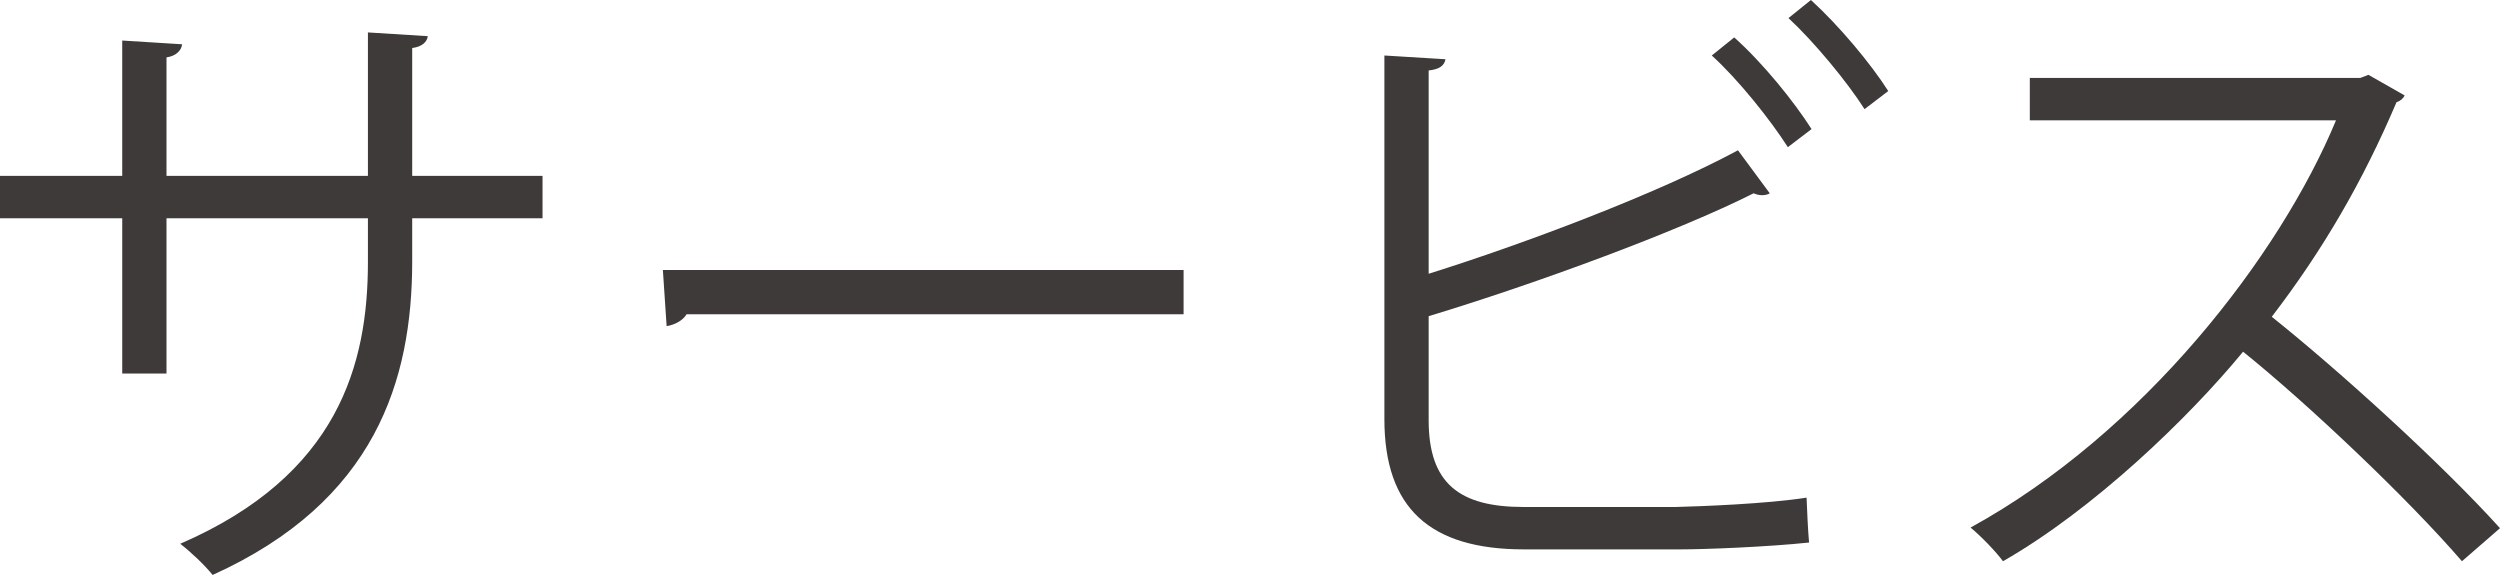
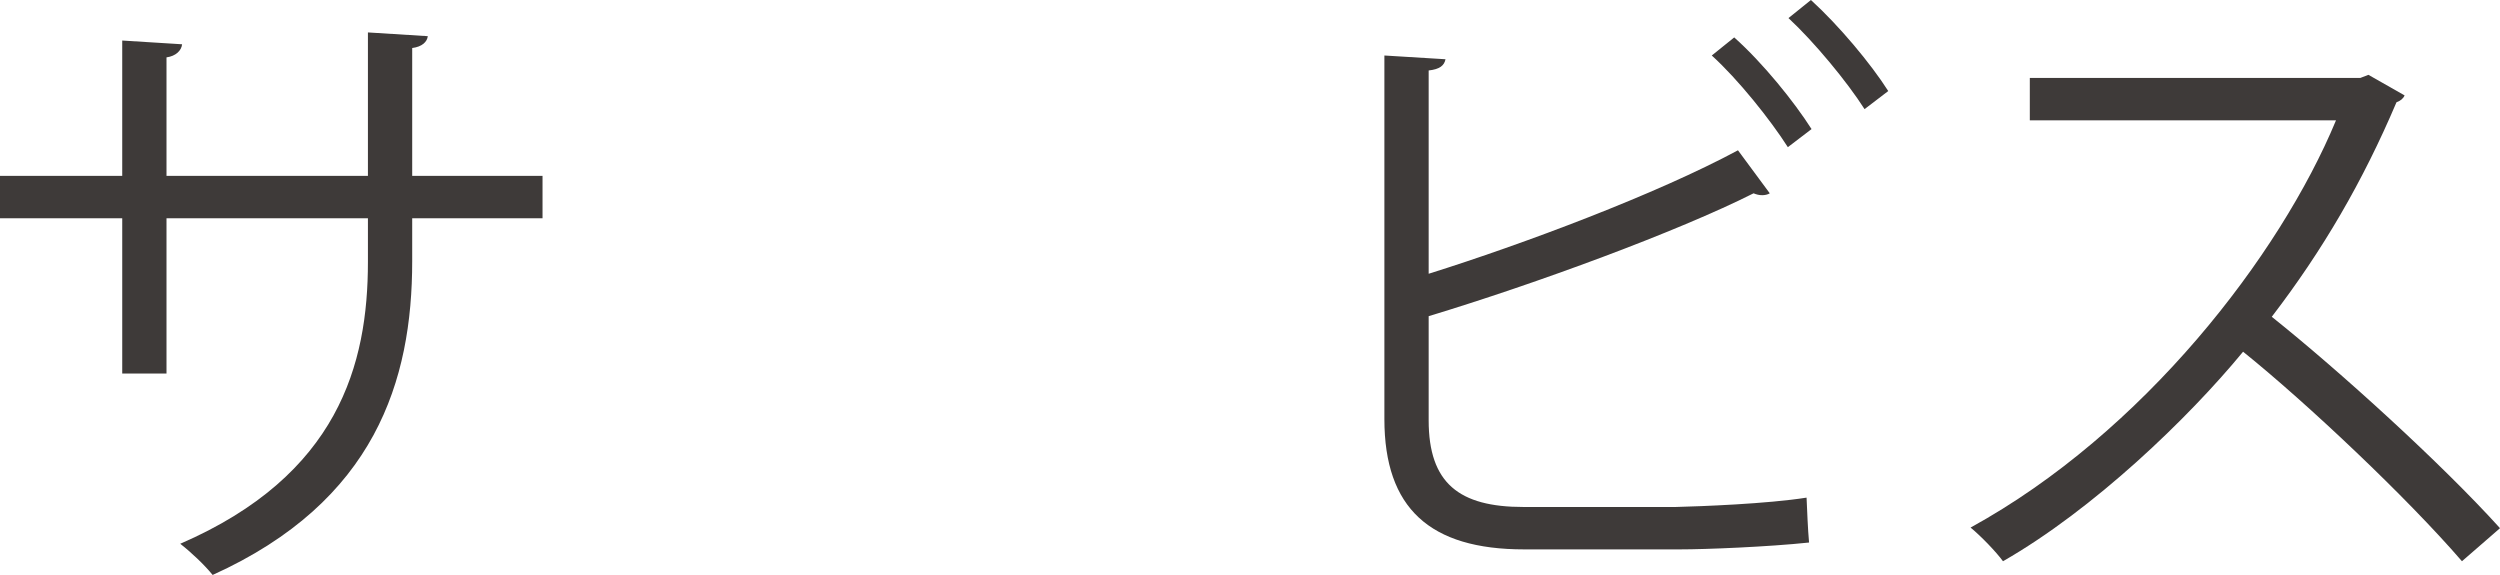
<svg xmlns="http://www.w3.org/2000/svg" id="_レイヤー_2" viewBox="0 0 240.54 55.32">
  <defs>
    <style>.cls-1{fill:#3e3a39;}</style>
  </defs>
  <g id="_レイヤー_1-2">
    <g>
      <path class="cls-1" d="m52.2,21h-12.54v4.14c0,11.46-3.54,23.1-19.2,30.18-.78-.96-2.04-2.16-3.12-3,15.24-6.6,18.06-17.28,18.06-27.12v-4.2h-19.38v14.94h-4.26v-14.94H0v-4.08h11.76V3.9l5.76.36c-.06.6-.6,1.14-1.5,1.26v11.4h19.38V3.12l5.76.36c-.06.54-.54,1.02-1.5,1.14v12.3h12.54v4.08Z" />
-       <path class="cls-1" d="m63.78,25.98h50.1v4.26h-47.82c-.36.6-1.14,1.02-1.92,1.14l-.36-5.4Z" />
      <path class="cls-1" d="m161.22,48.78c2.4-.06,8.82-.3,12.6-.9.06,1.32.12,3,.24,4.32-3.96.42-9.96.66-12.42.66h-15c-9.06,0-13.44-3.96-13.44-12.54V5.34l5.88.36c-.12.6-.54.96-1.62,1.08v19.56c9.18-2.88,21.96-7.68,29.76-11.88l3.06,4.14c-.18.12-.48.18-.72.18-.3,0-.54-.06-.84-.18-7.26,3.66-20.94,8.7-31.26,11.82v10.02c0,6.06,2.94,8.34,9.12,8.34h14.64Zm5.64-45.18c2.76,2.46,5.76,6.18,7.44,8.82l-2.28,1.74c-1.68-2.64-4.8-6.54-7.32-8.82l2.16-1.74Zm7.38-3.6c2.7,2.46,5.76,6.12,7.44,8.76l-2.28,1.74c-1.68-2.64-4.86-6.48-7.32-8.76l2.16-1.74Z" />
      <path class="cls-1" d="m231.36,9.18c-.12.3-.42.54-.78.66-3.24,7.62-7.08,14.22-12,20.64,6.54,5.22,16.38,14.16,21.96,20.34l-3.66,3.18c-5.28-6.12-14.94-15.24-21.06-20.16-5.28,6.42-14.4,15.18-23.1,20.16-.66-.9-2.1-2.4-3.12-3.24,16.62-9.12,29.76-26.16,35.16-39.18h-29.46v-4.08h31.8l.78-.3,3.48,1.98Z" />
    </g>
  </g>
</svg>